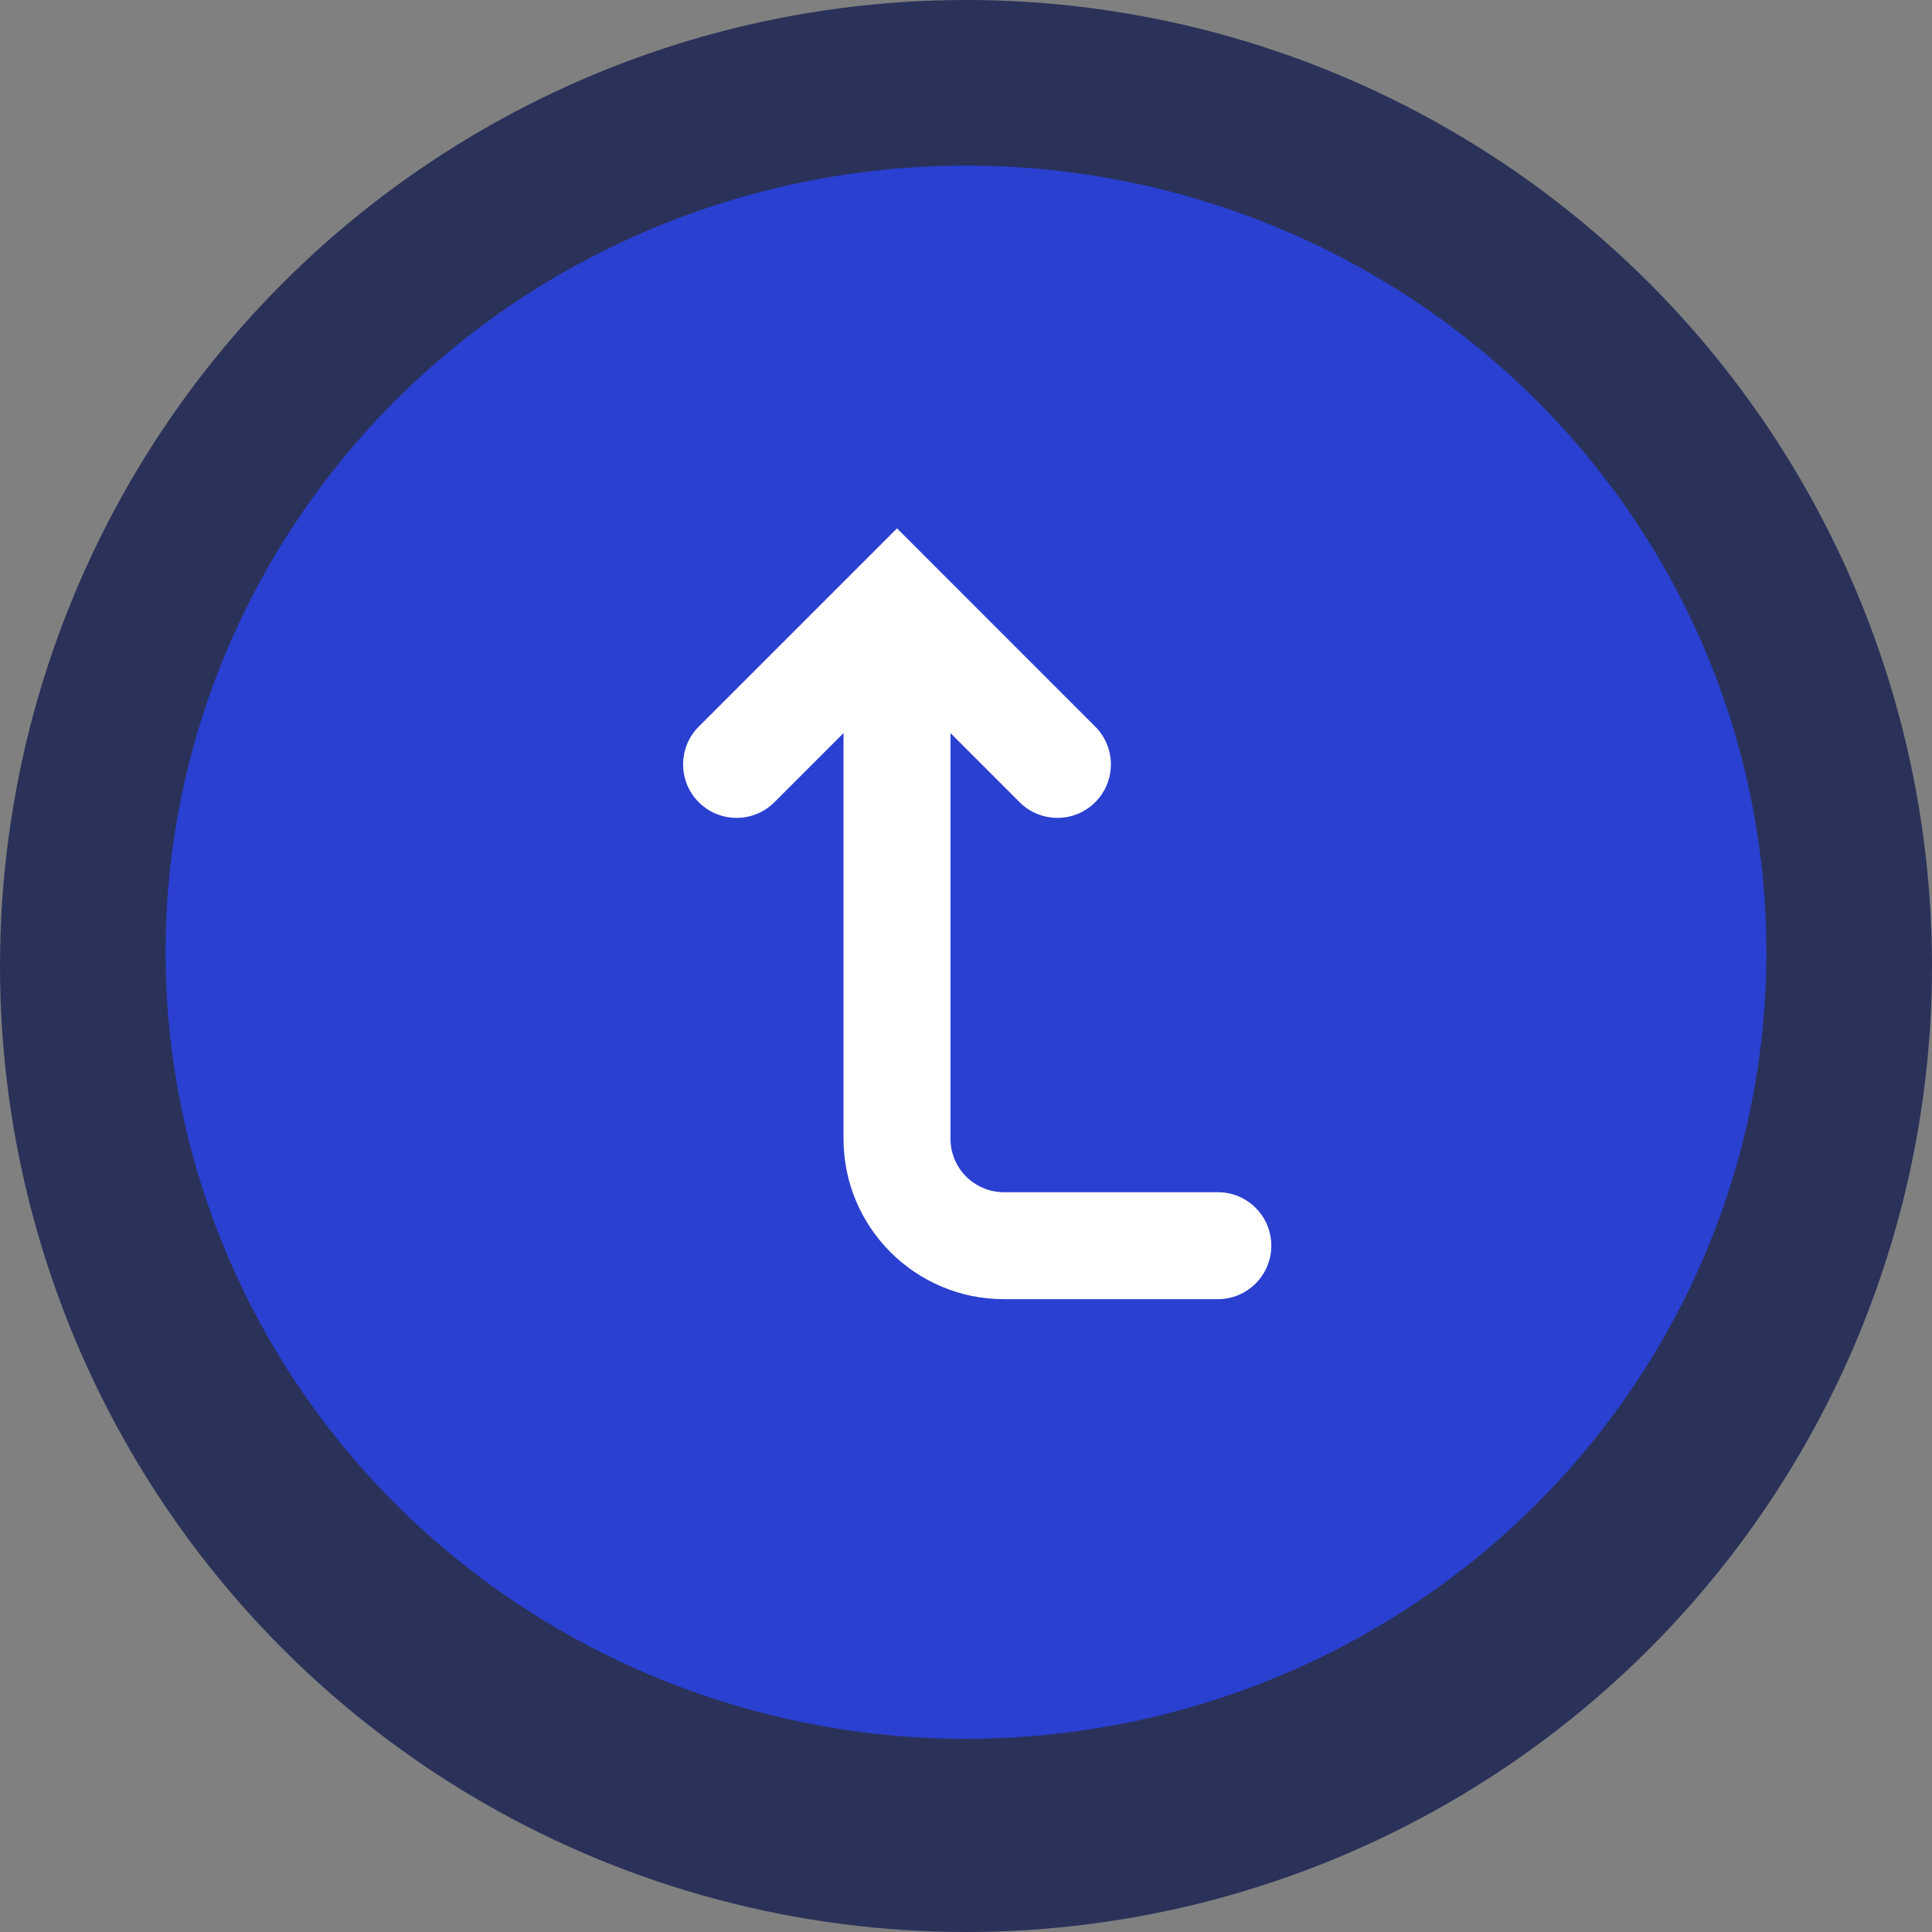
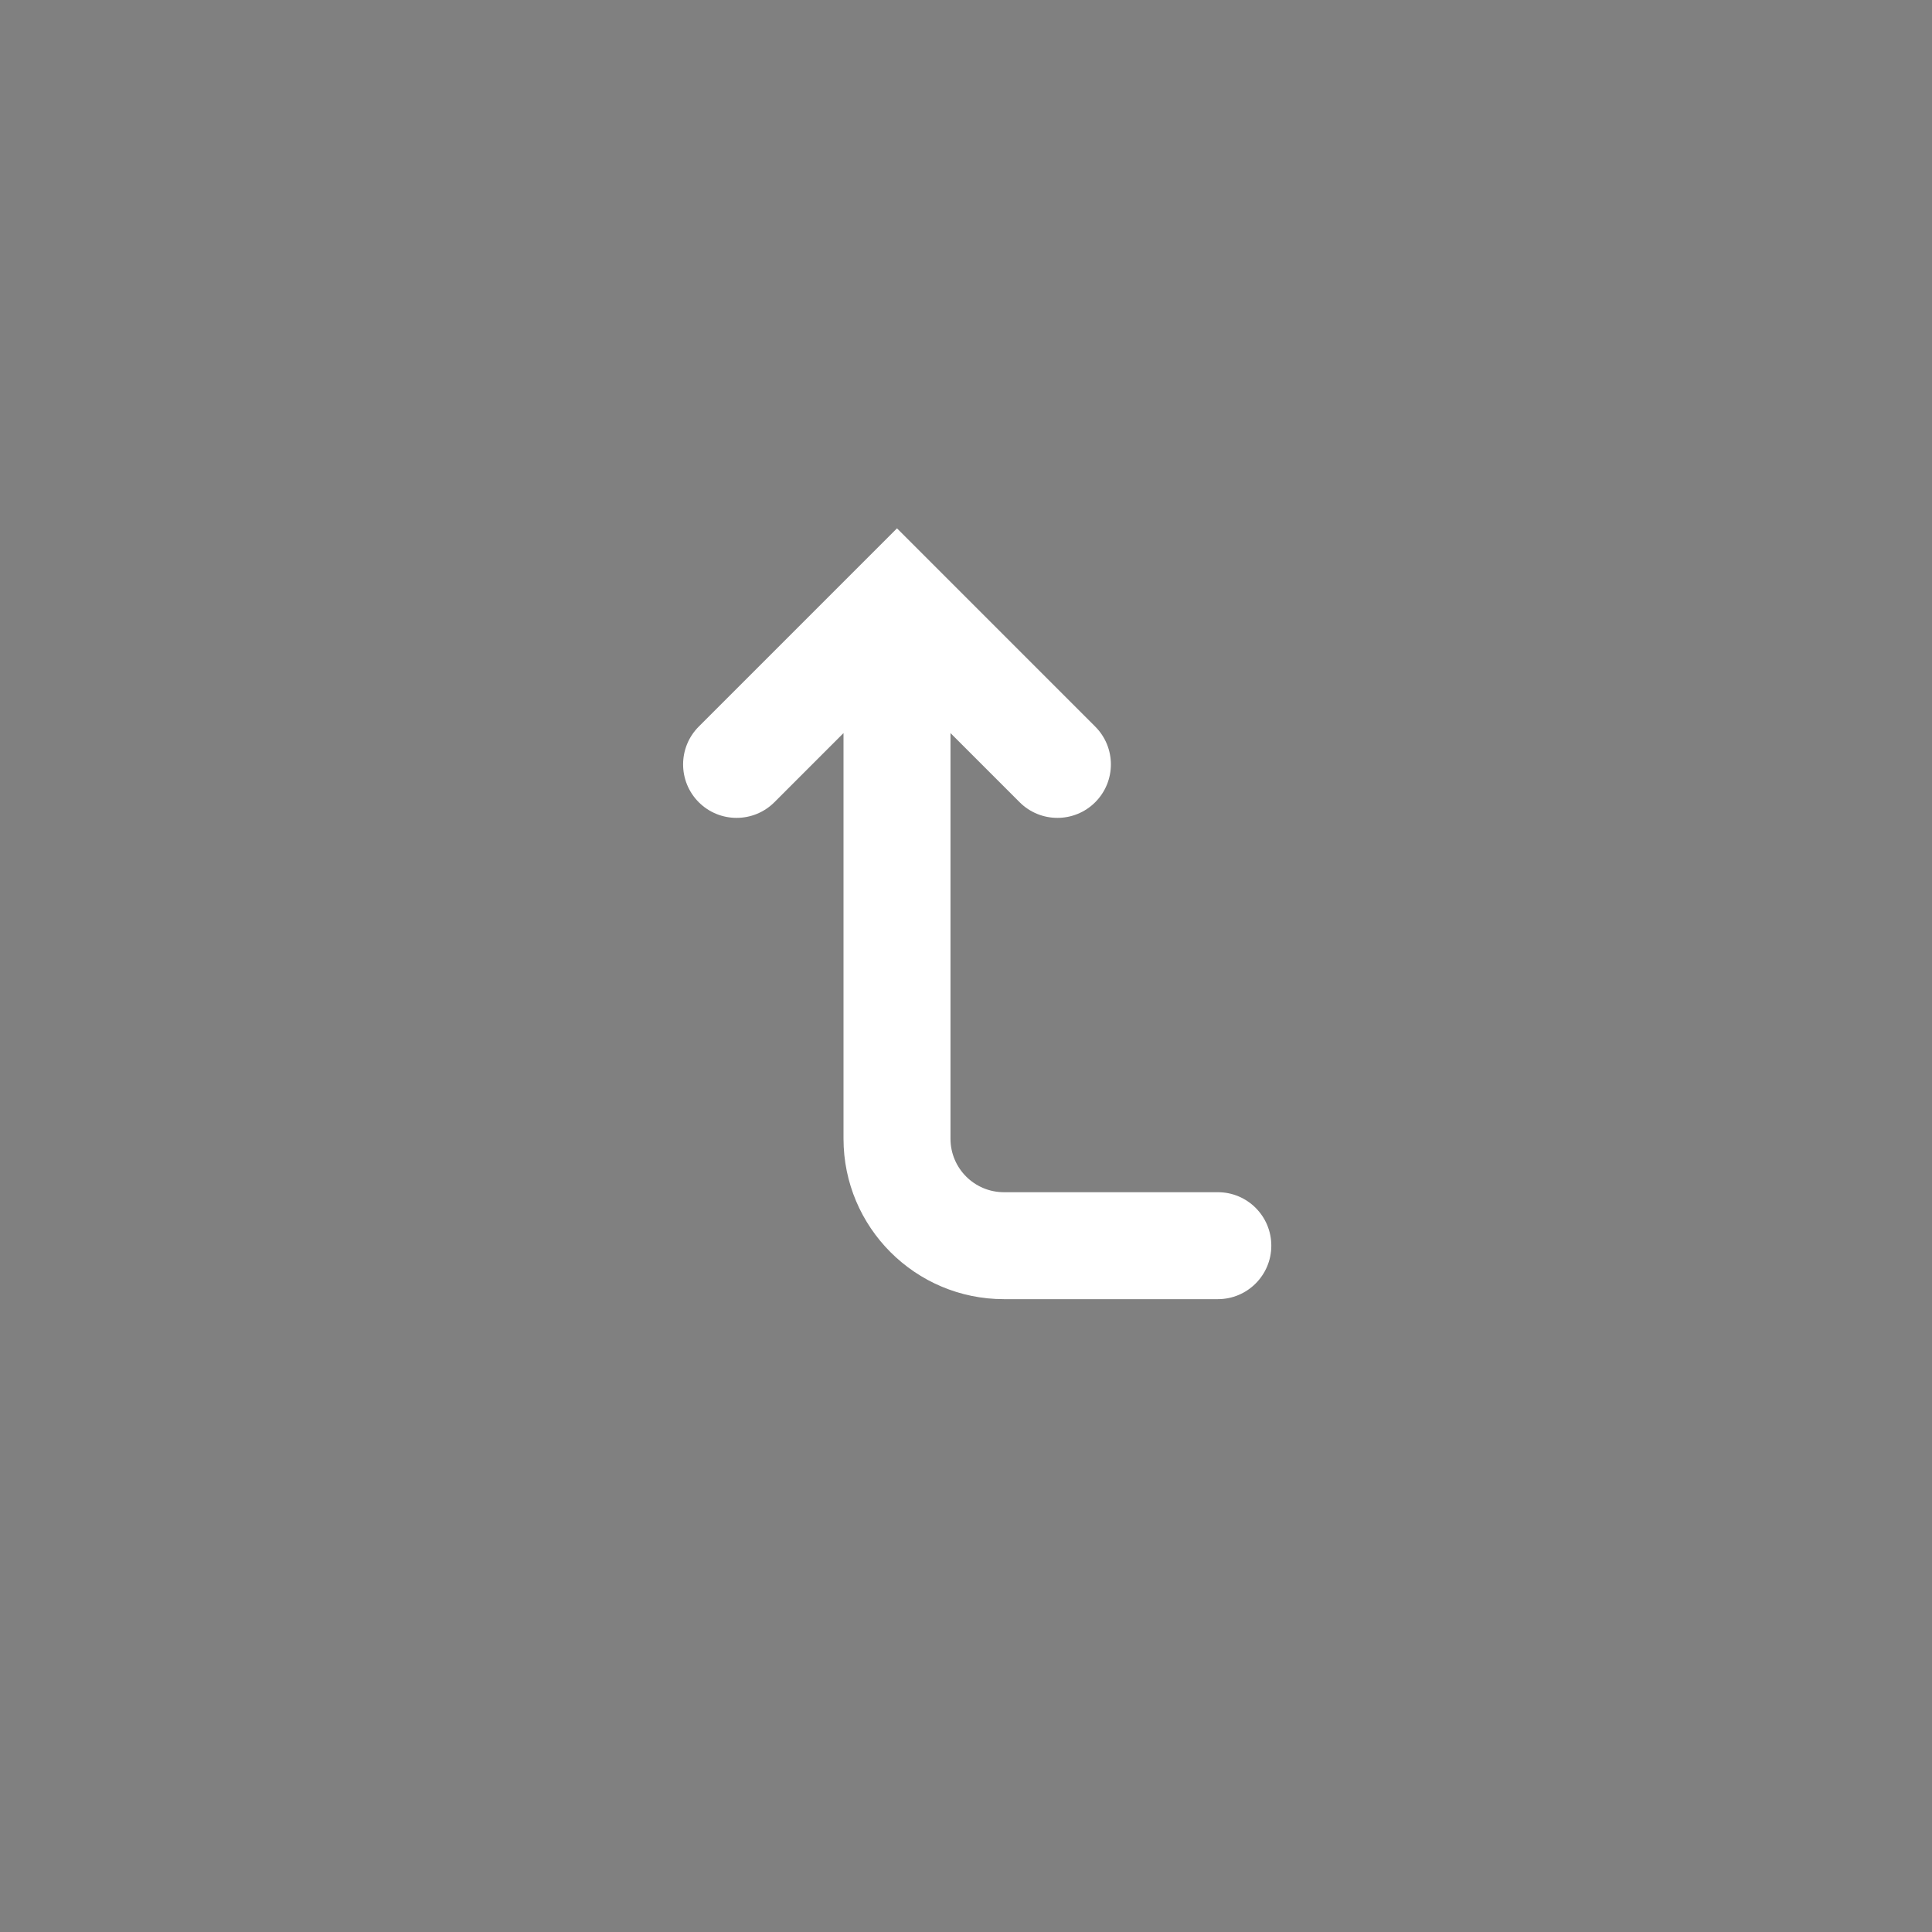
<svg xmlns="http://www.w3.org/2000/svg" width="70" height="70" viewBox="0 0 70 70" fill="none">
  <rect x="0" y="0" width="70" height="70" fill="#808080" stroke="none" />
-   <circle cx="35" cy="35" r="35" fill="#2A325A" />
-   <ellipse cx="35" cy="34.5" rx="29" ry="28.5" fill="#2A40D1" />
  <path d="M25.317 26.326L32.5 19.143L39.682 26.326C40.439 27.082 40.439 28.309 39.682 29.066C38.926 29.822 37.699 29.822 36.943 29.066L34.438 26.561V39.321C34.438 39.32 34.438 39.321 34.438 39.321V41.258C34.438 42.328 35.305 43.196 36.375 43.196H44.125C45.195 43.196 46.062 44.063 46.062 45.133C46.062 46.203 45.195 47.071 44.125 47.071H36.375C33.165 47.071 30.562 44.468 30.562 41.258V26.561L28.058 29.066C27.301 29.822 26.074 29.822 25.317 29.066C24.561 28.309 24.561 27.082 25.317 26.326Z" fill="white" />
</svg>